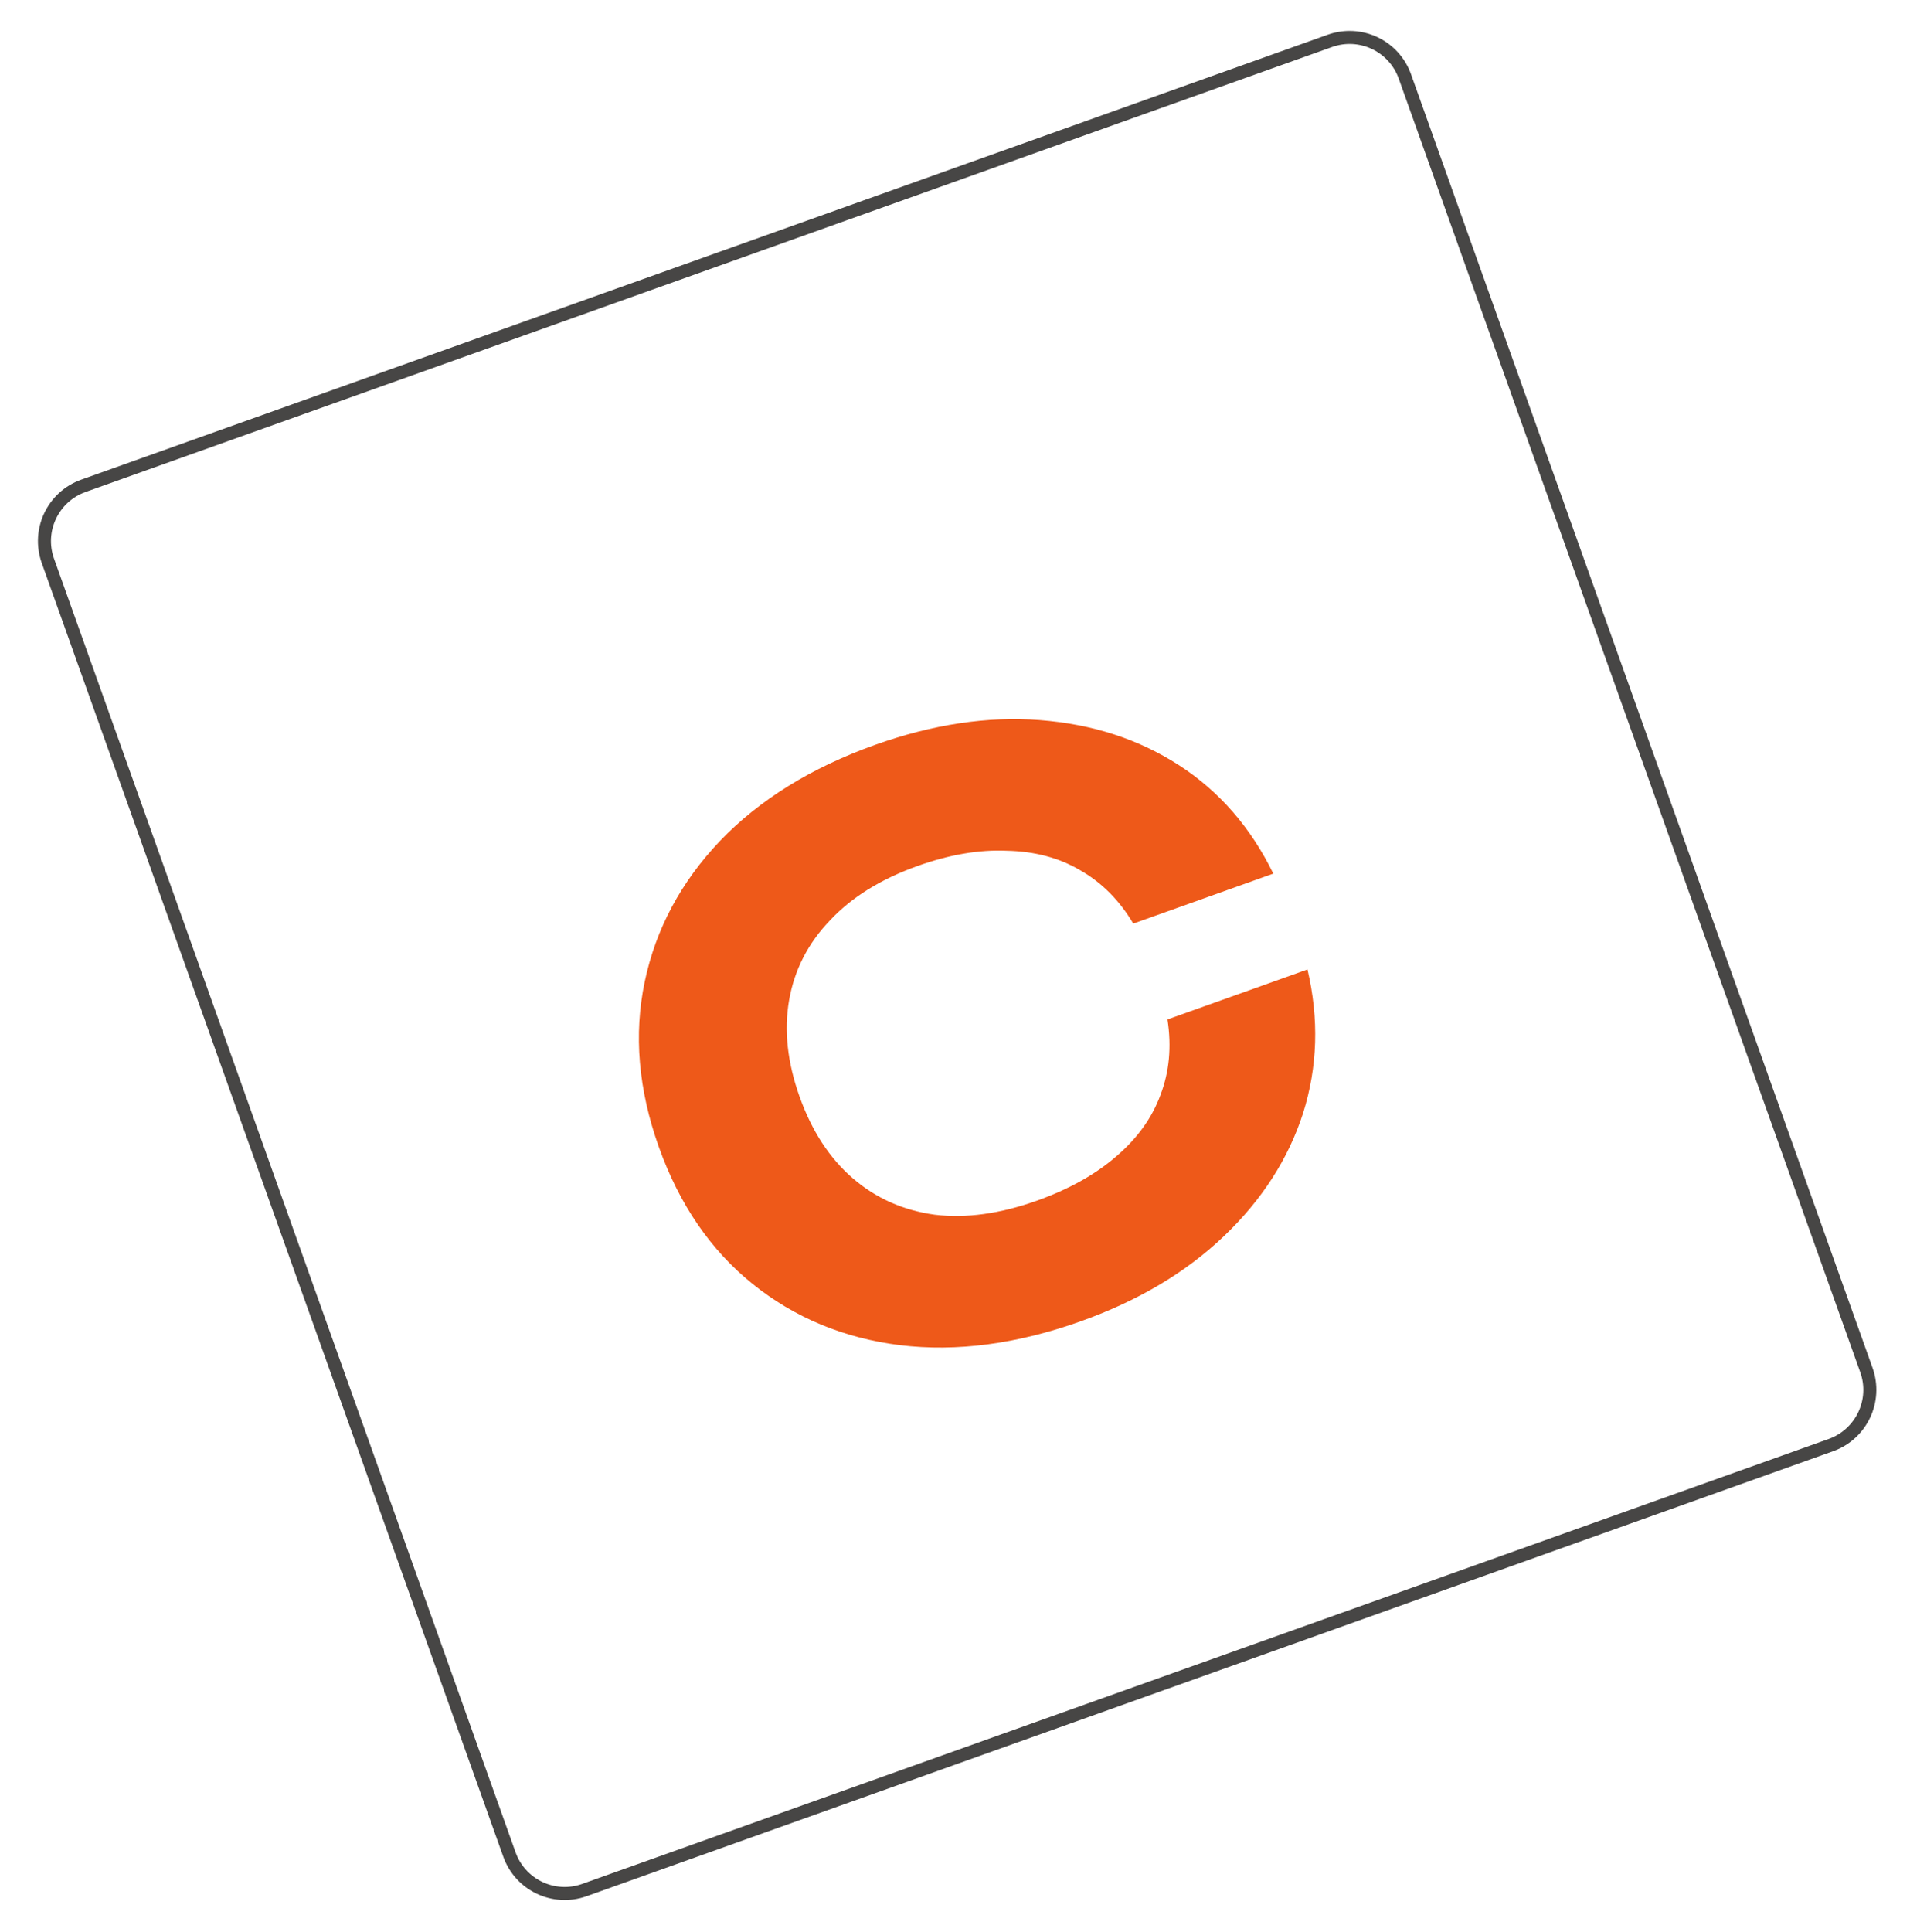
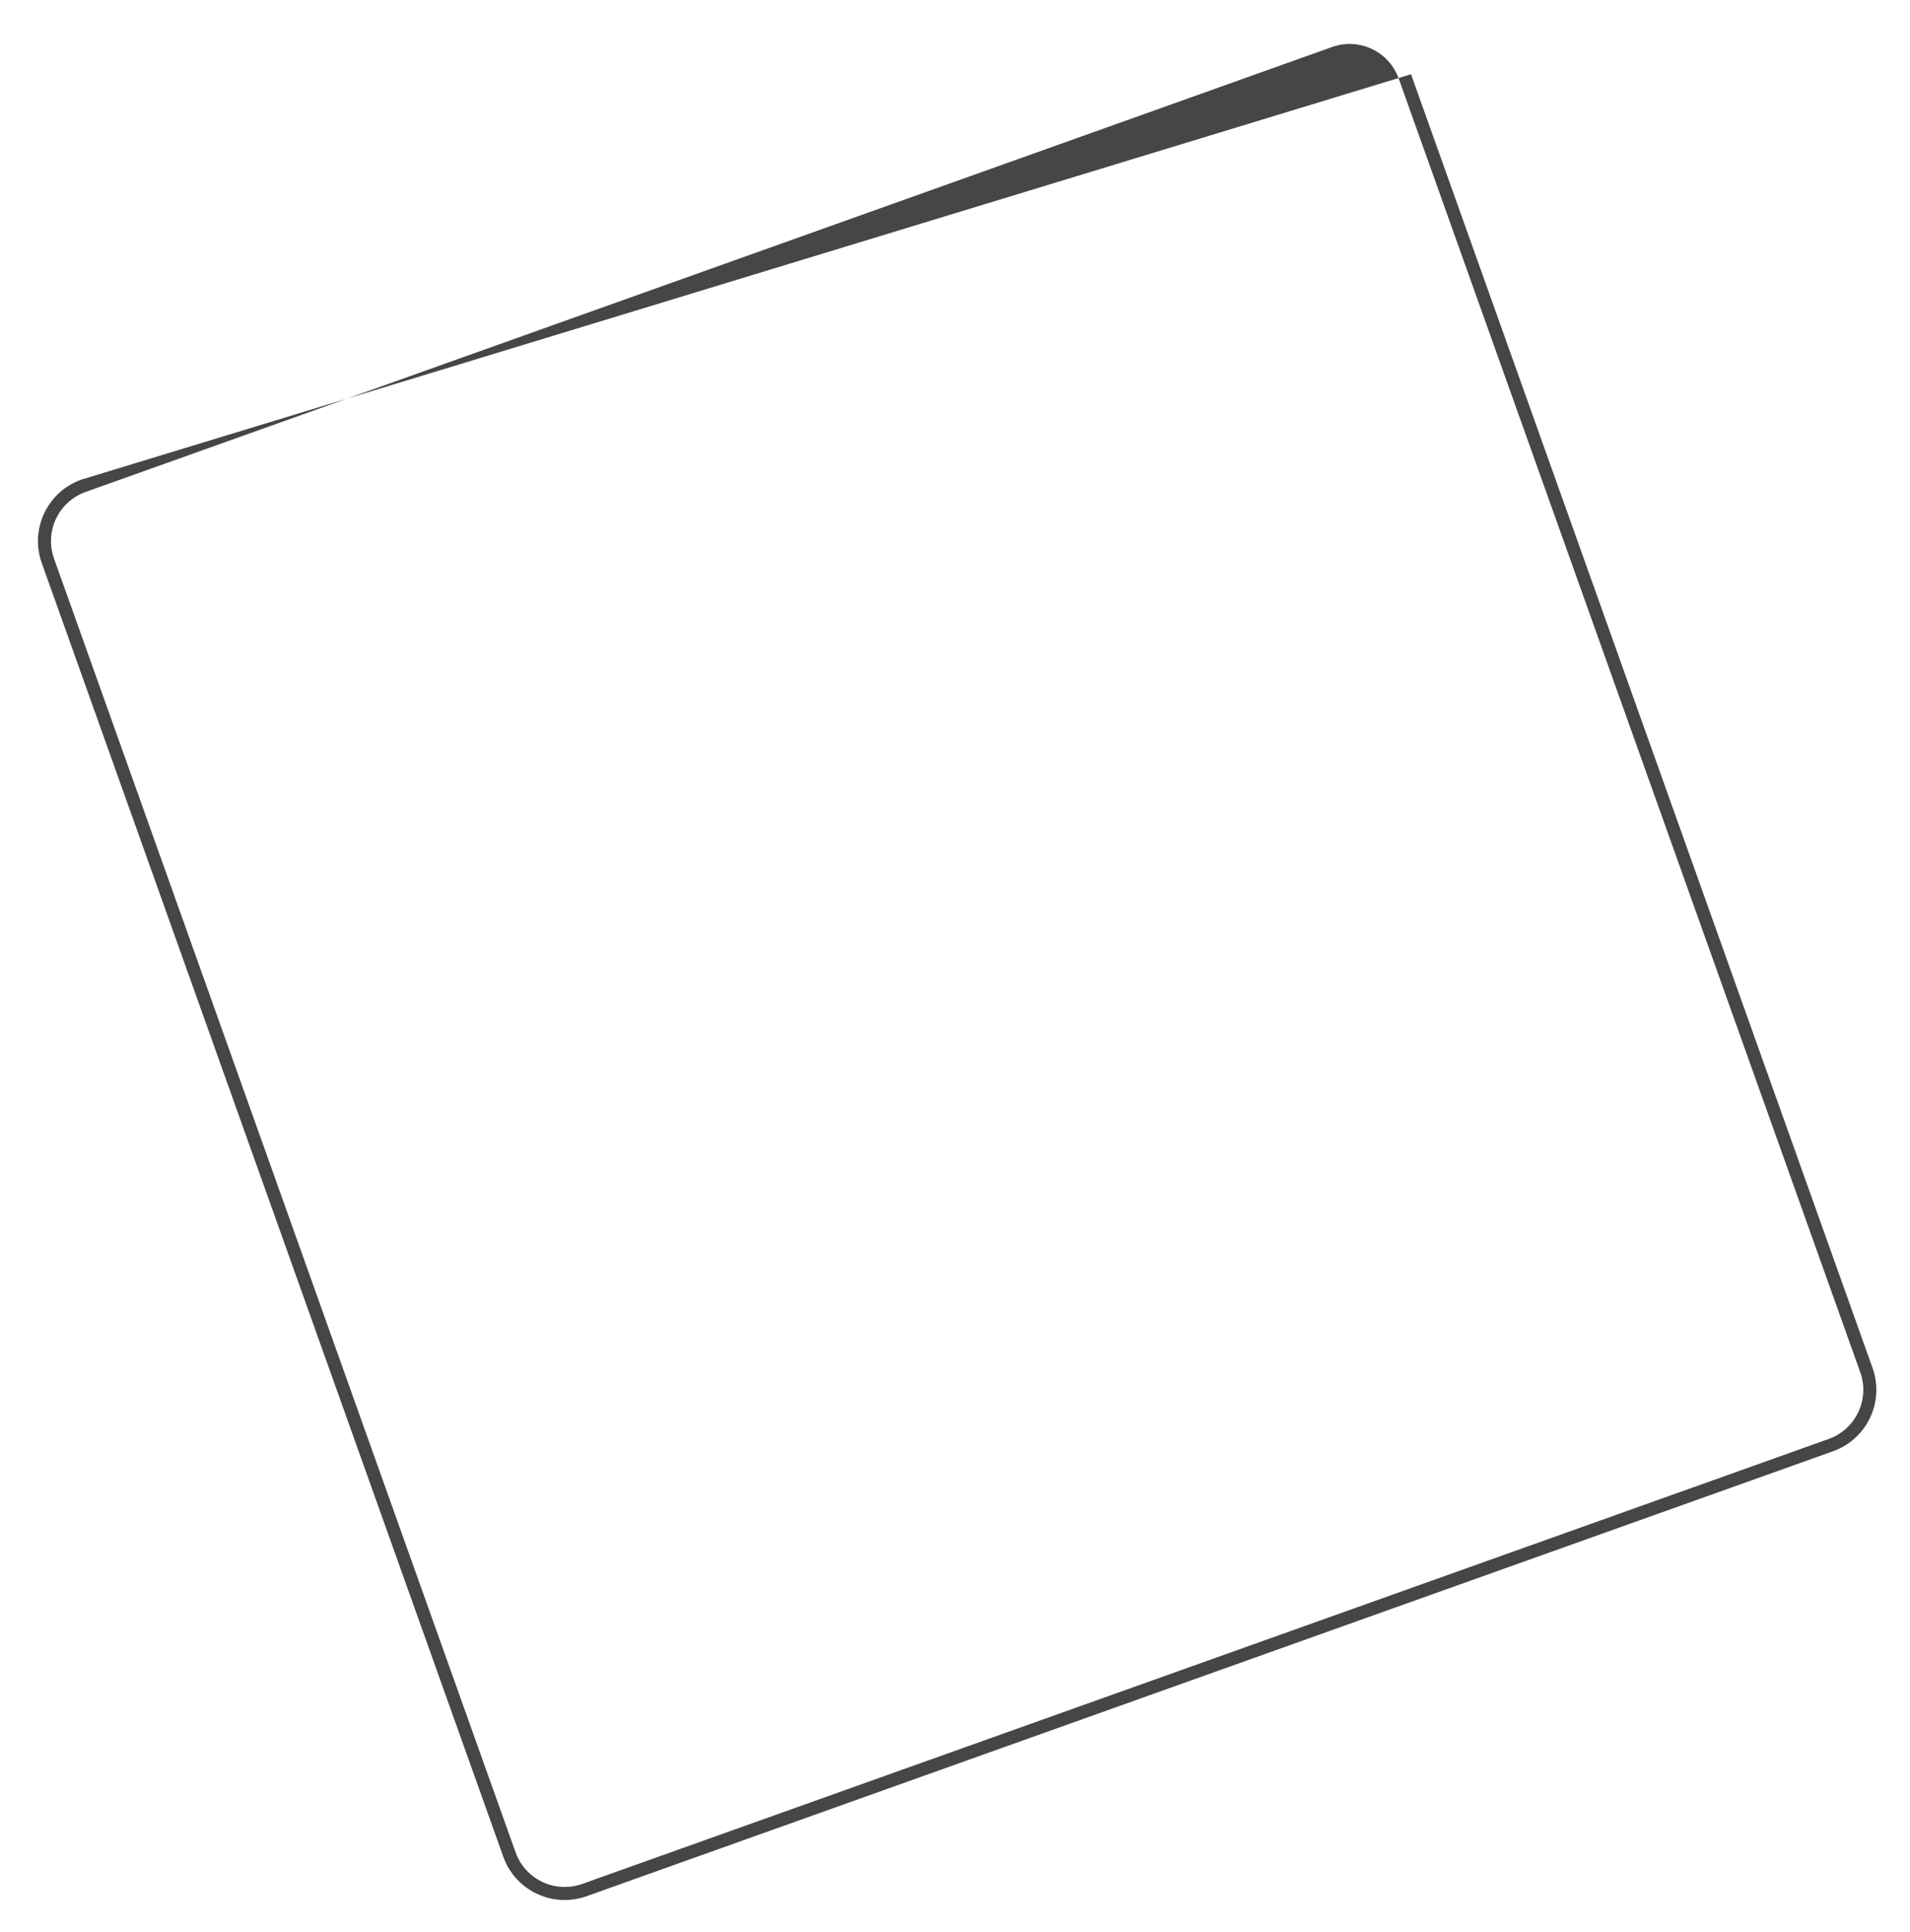
<svg xmlns="http://www.w3.org/2000/svg" width="88" height="89" viewBox="0 0 88 89" fill="none">
-   <path d="M60.24 44.652C60.775 46.936 60.707 49.142 60.037 51.27C59.359 53.374 58.145 55.262 56.394 56.933C54.642 58.605 52.443 59.913 49.794 60.858C46.852 61.908 44.074 62.274 41.459 61.957C38.868 61.631 36.606 60.69 34.673 59.135C32.74 57.579 31.3 55.477 30.355 52.829C29.41 50.181 29.194 47.642 29.705 45.214C30.216 42.786 31.372 40.626 33.172 38.733C34.994 36.833 37.377 35.357 40.319 34.307C42.968 33.362 45.499 32.982 47.912 33.167C50.326 33.352 52.461 34.044 54.318 35.244C56.176 36.444 57.624 38.109 58.665 40.238L52.214 42.54C51.576 41.467 50.761 40.648 49.768 40.083C48.798 39.511 47.671 39.211 46.385 39.185C45.115 39.128 43.744 39.362 42.273 39.887C40.575 40.493 39.228 41.331 38.232 42.401C37.228 43.448 36.603 44.666 36.359 46.055C36.114 47.444 36.275 48.93 36.84 50.514C37.406 52.099 38.223 53.351 39.291 54.271C40.359 55.191 41.618 55.75 43.066 55.948C44.507 56.123 46.076 55.907 47.773 55.302C49.245 54.777 50.458 54.101 51.414 53.275C52.392 52.441 53.075 51.496 53.464 50.439C53.874 49.373 53.983 48.212 53.789 46.954L60.24 44.652Z" fill="#EE5919" />
-   <path fill-rule="evenodd" clip-rule="evenodd" d="M61.373 2.165L3.945 22.659C2.695 23.105 2.043 24.48 2.49 25.73L23.754 85.316C24.2 86.566 25.575 87.218 26.825 86.771L84.252 66.278C85.502 65.831 86.154 64.456 85.708 63.206L64.444 3.621C63.998 2.371 62.623 1.719 61.373 2.165ZM3.743 22.093C2.181 22.651 1.366 24.369 1.924 25.932L23.188 85.518C23.745 87.08 25.464 87.895 27.027 87.337L84.454 66.843C86.017 66.286 86.831 64.567 86.274 63.004L65.01 3.419C64.452 1.856 62.733 1.042 61.171 1.599L3.743 22.093Z" fill="#474645" />
+   <path fill-rule="evenodd" clip-rule="evenodd" d="M61.373 2.165L3.945 22.659C2.695 23.105 2.043 24.48 2.49 25.73L23.754 85.316C24.2 86.566 25.575 87.218 26.825 86.771L84.252 66.278C85.502 65.831 86.154 64.456 85.708 63.206L64.444 3.621C63.998 2.371 62.623 1.719 61.373 2.165ZM3.743 22.093C2.181 22.651 1.366 24.369 1.924 25.932L23.188 85.518C23.745 87.08 25.464 87.895 27.027 87.337L84.454 66.843C86.017 66.286 86.831 64.567 86.274 63.004L65.01 3.419L3.743 22.093Z" fill="#474645" />
</svg>